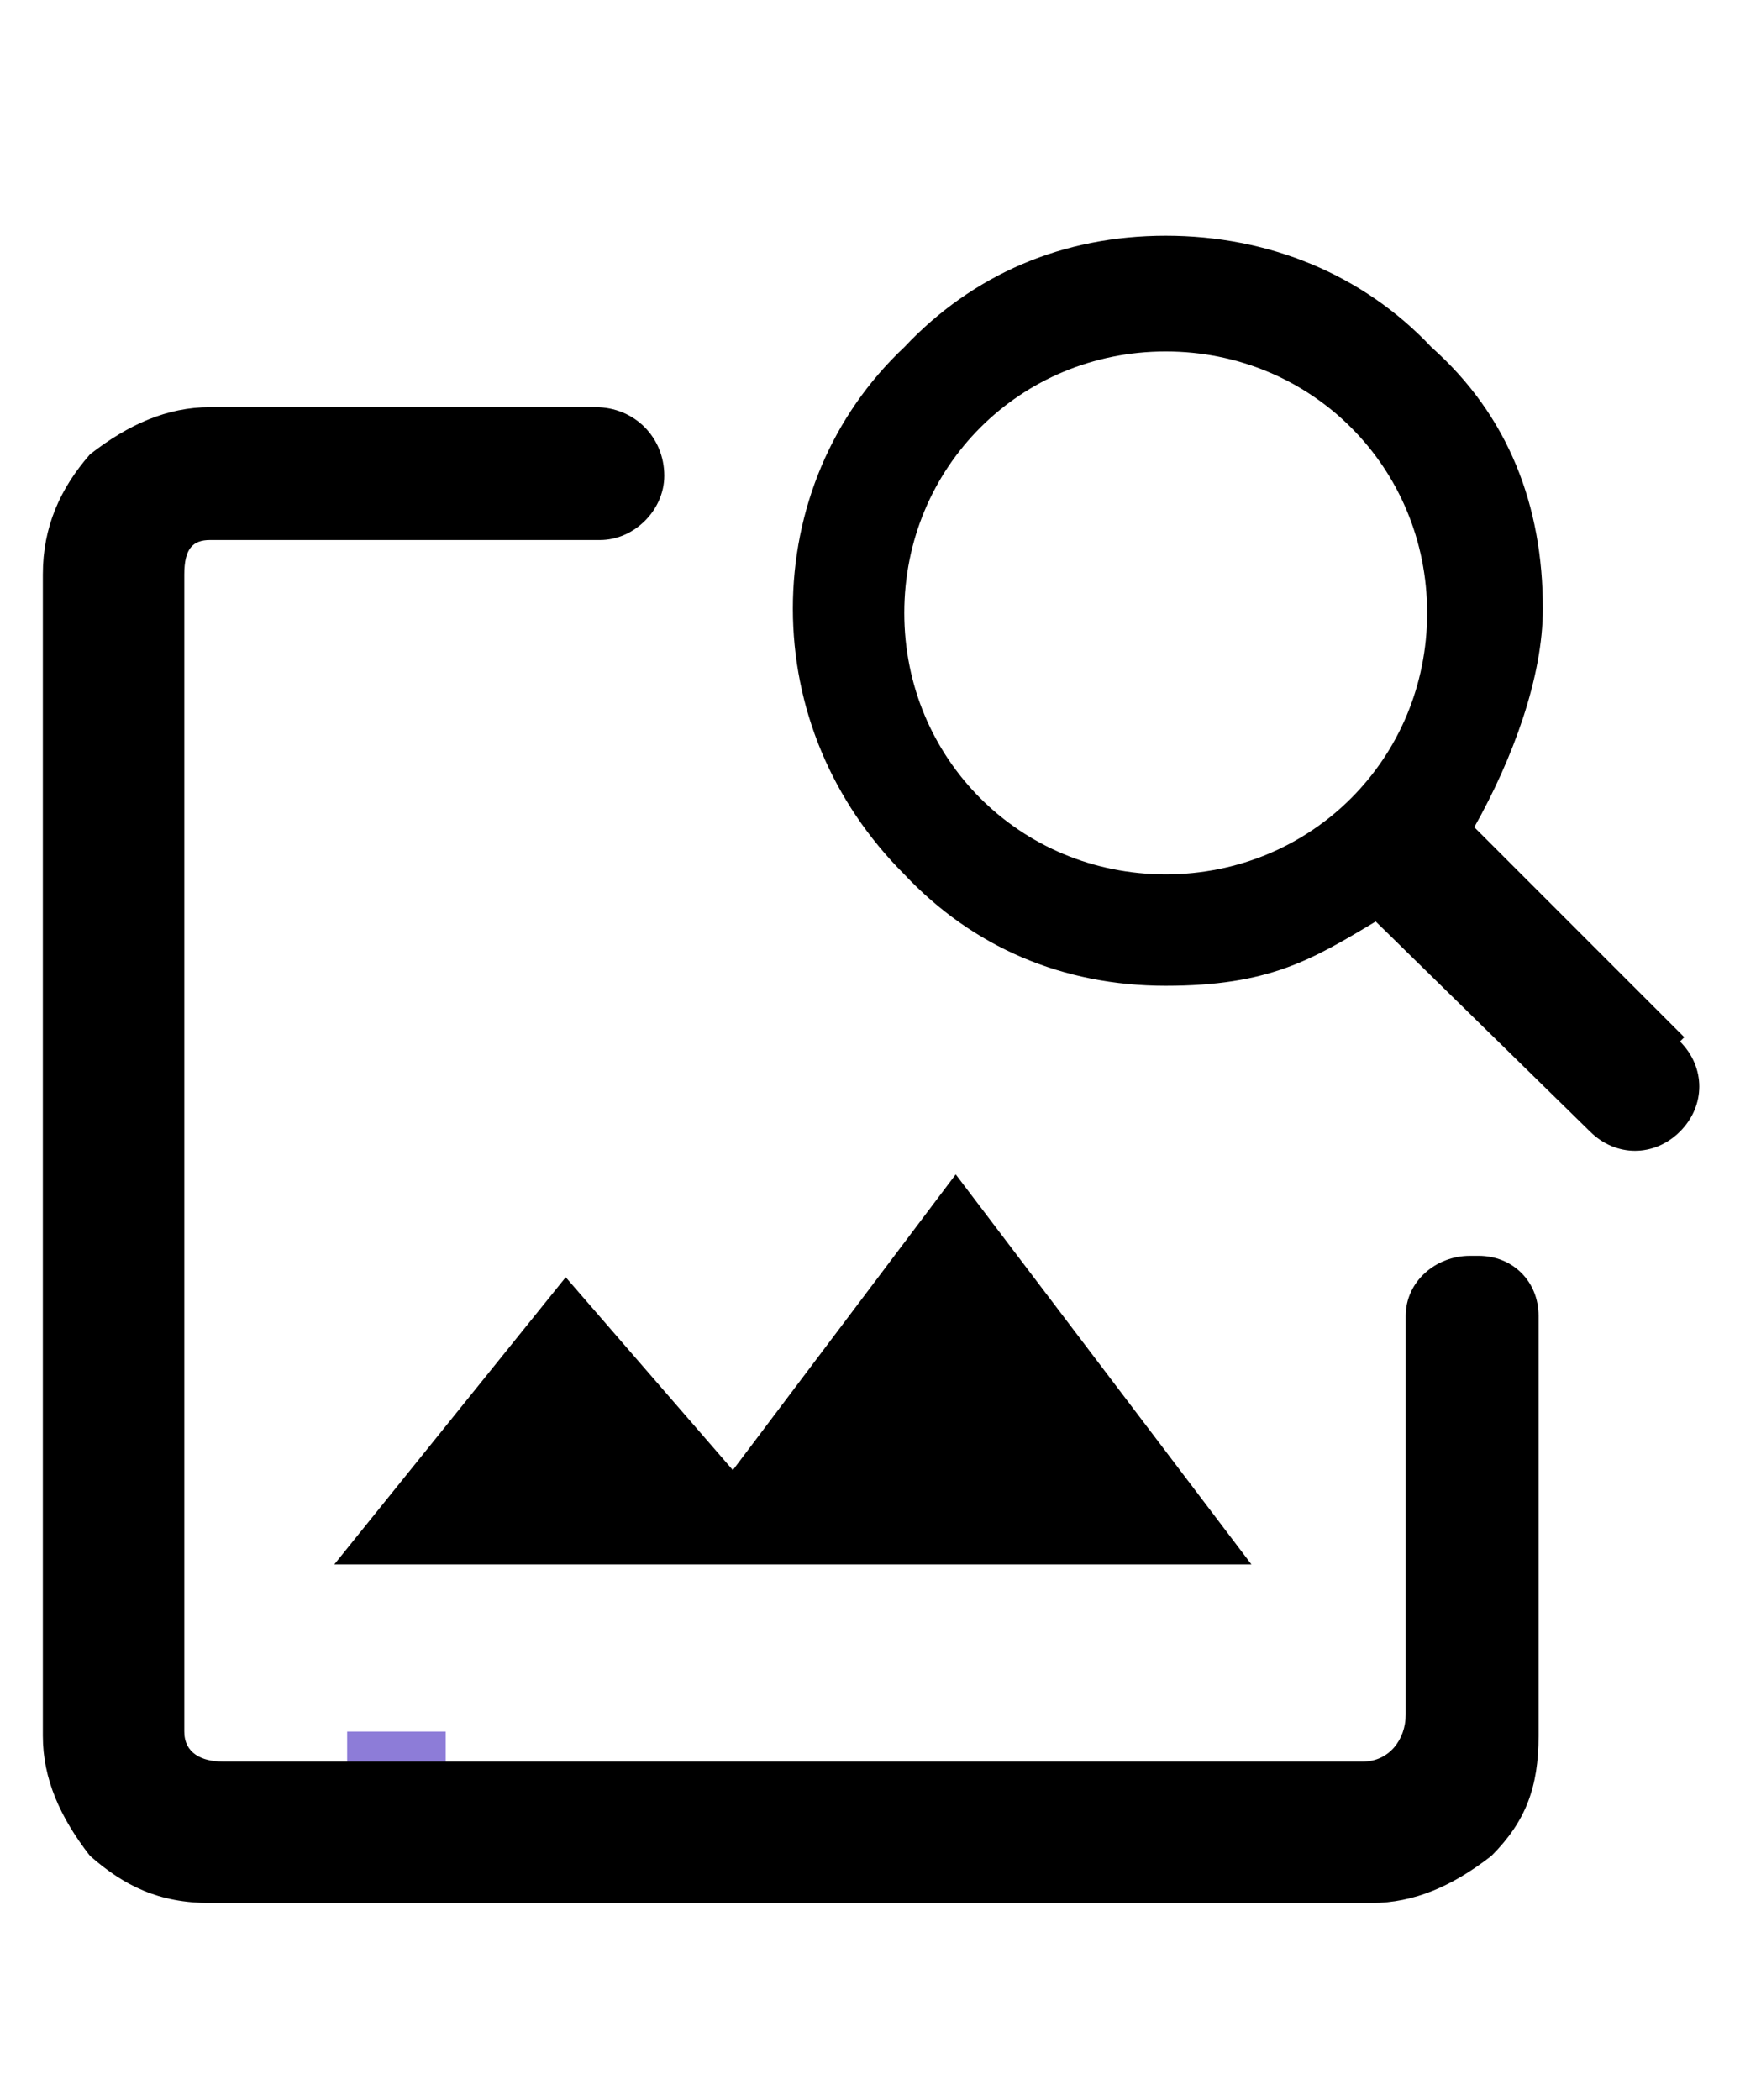
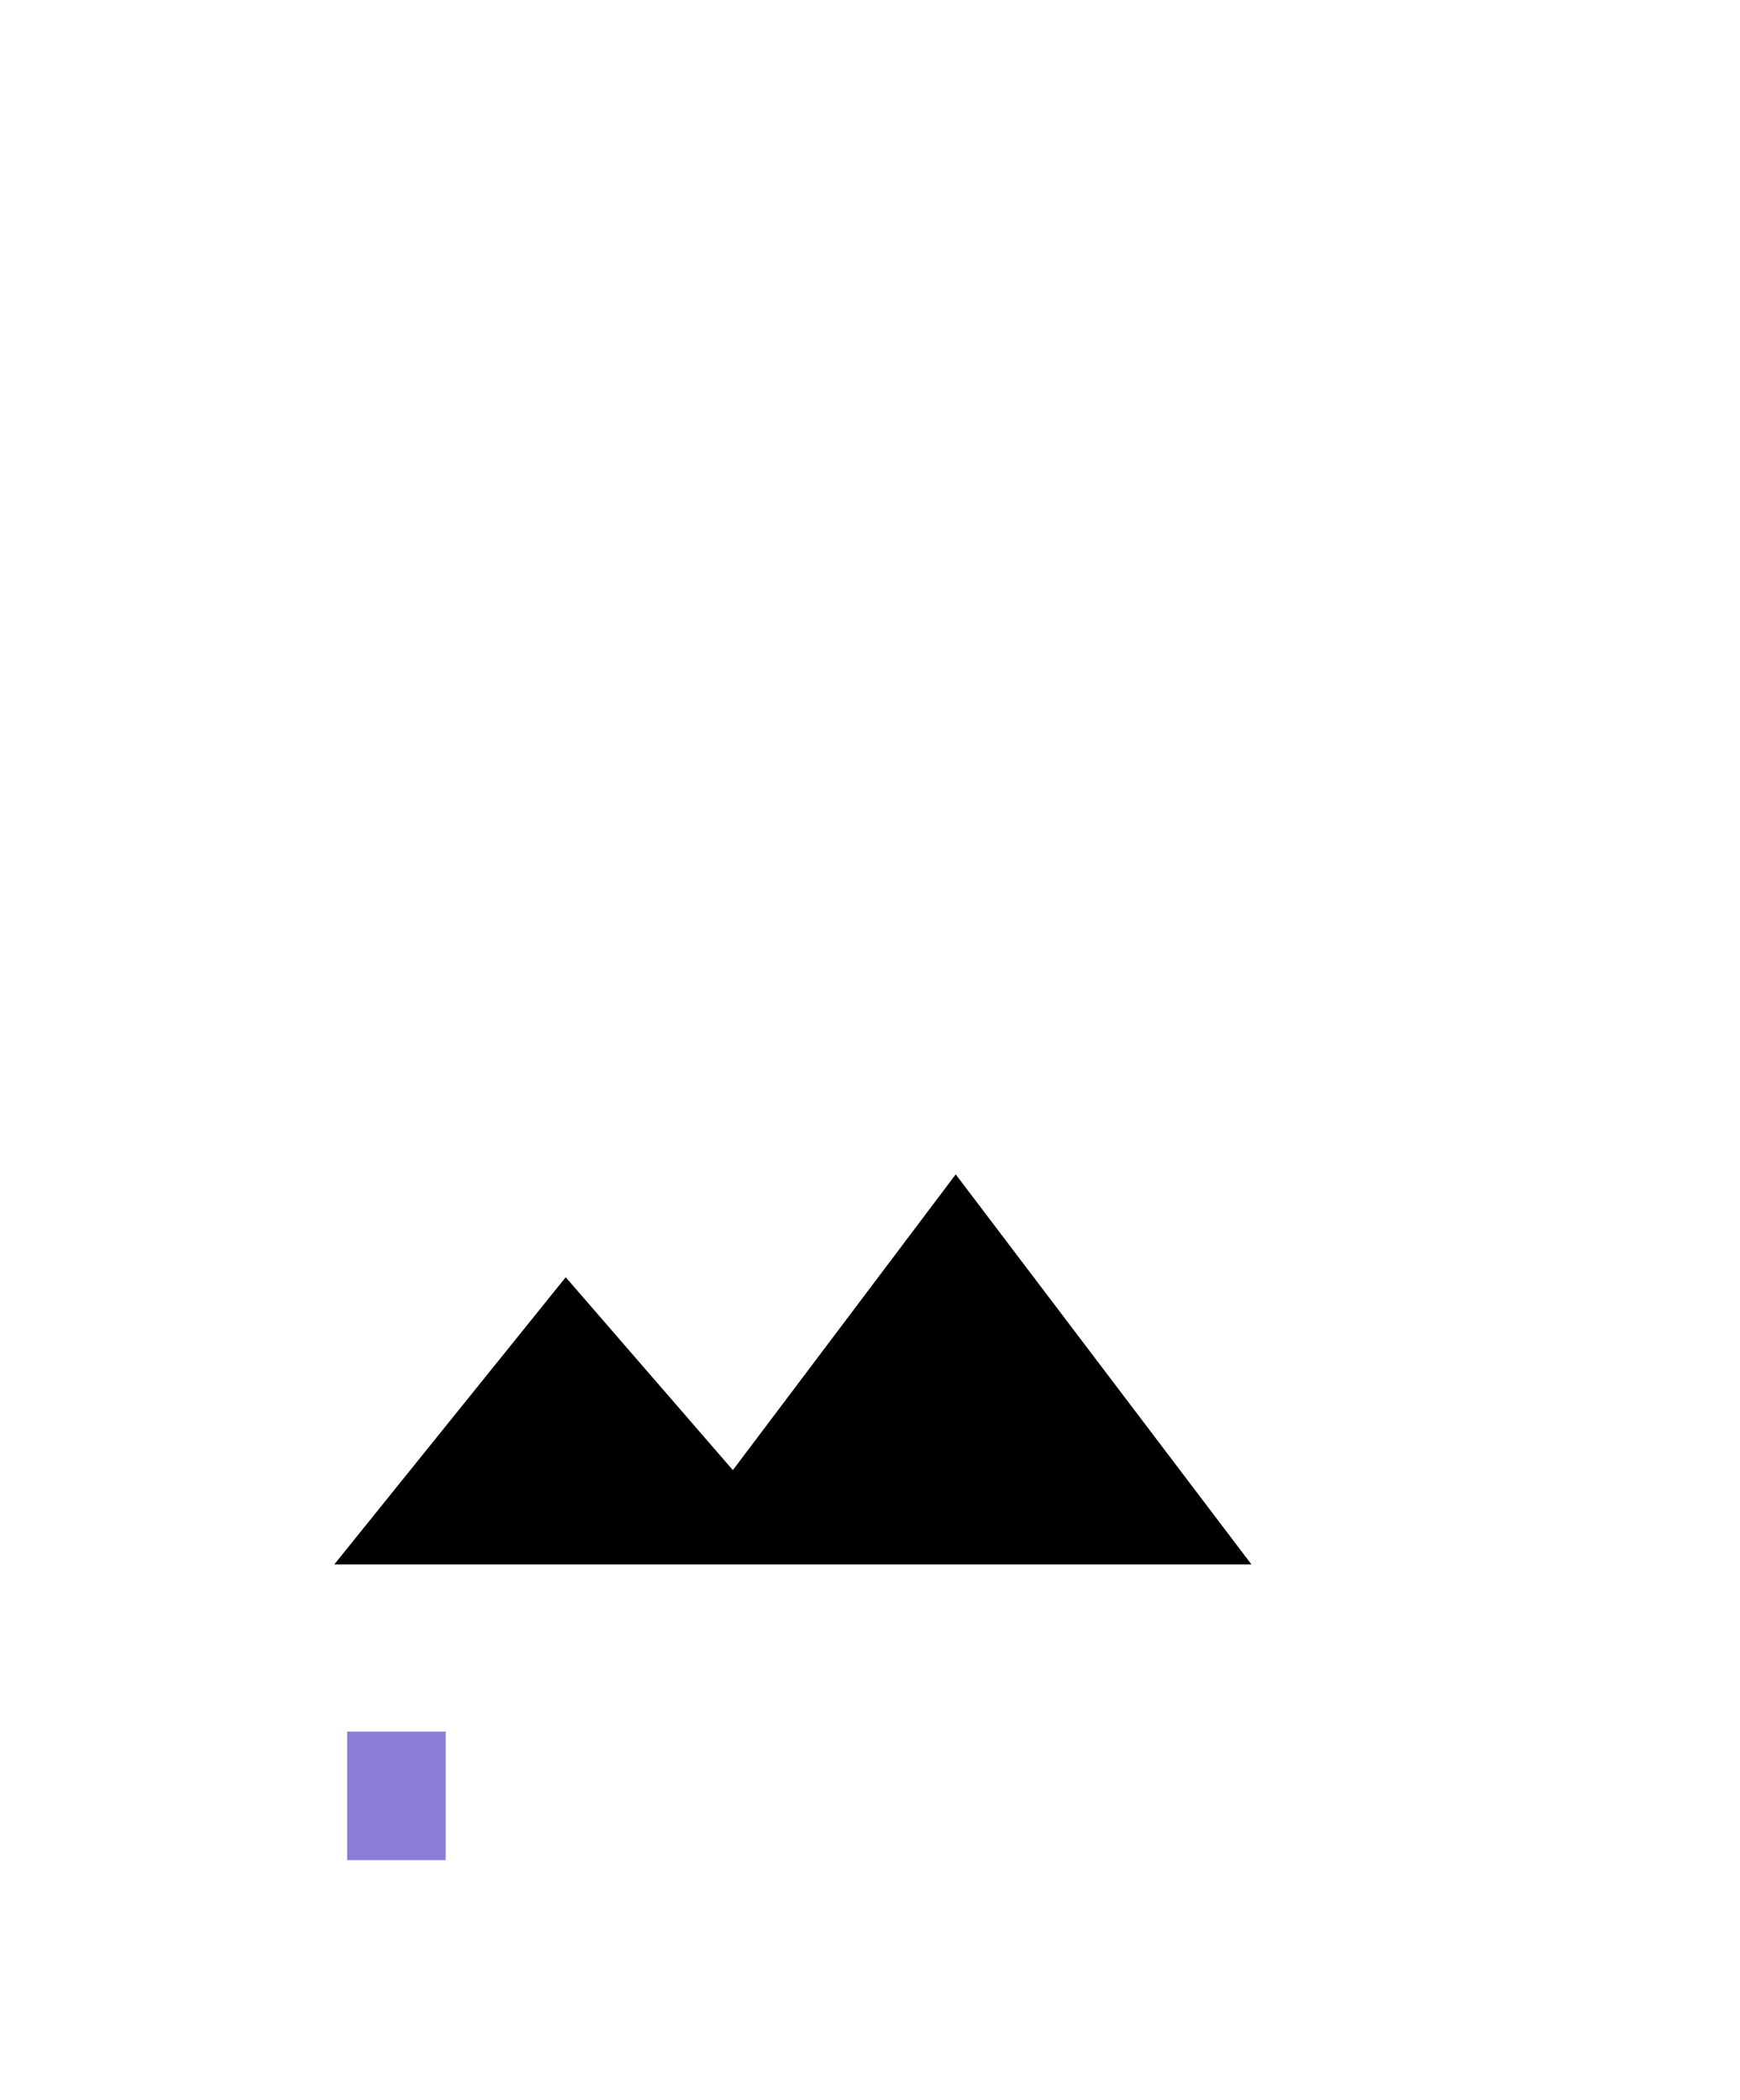
<svg xmlns="http://www.w3.org/2000/svg" id="Capa_1" version="1.1" viewBox="0 0 40.6 49">
  <defs>
    <style>
      .st0 {
        fill: #8d7cd8;
      }
    </style>
  </defs>
  <rect class="st0" x="8.1" y="40.4" width="2.3" height="3" />
  <polygon points="7.8 36.5 29.2 36.5 22.3 27.4 17.1 34.3 13.2 29.8 7.8 36.5" />
-   <path d="M32.8,40c0,.6-.4,1.1-1,1.1H5.2c-.5,0-.9-.2-.9-.7V13.4c0-.6.2-.8.6-.8h9.1c.8,0,1.5-.7,1.5-1.5h0c0-.9-.7-1.6-1.6-1.6H4.9c-1,0-1.9.4-2.8,1.1-.7.8-1.1,1.7-1.1,2.8v27.1c0,1,.4,1.9,1.1,2.8.8.7,1.6,1.1,2.8,1.1h27.1c1,0,1.9-.4,2.8-1.1.8-.8,1.1-1.6,1.1-2.8v-9.8c0-.8-.6-1.4-1.4-1.4h-.2c-.8,0-1.5.6-1.5,1.4v9.4h0Z" />
-   <path d="M39.3,24.2l-4.9-4.9h0c.9-1.6,1.6-3.5,1.6-5.1,0-2.4-.8-4.5-2.6-6.1-1.6-1.7-3.8-2.6-6.2-2.6s-4.5.9-6.1,2.6c-1.7,1.6-2.6,3.8-2.6,6.1s.9,4.5,2.6,6.2c1.6,1.7,3.7,2.6,6.1,2.6s3.4-.6,4.9-1.5l5,4.9c.6.6,1.5.6,2.1,0,.6-.6.6-1.5,0-2.1ZM27.2,20.4c-3.4,0-6.1-2.7-6.1-6.1s2.7-6.1,6.1-6.1,6.1,2.7,6.1,6.1-2.7,6.1-6.1,6.1Z" />
</svg>